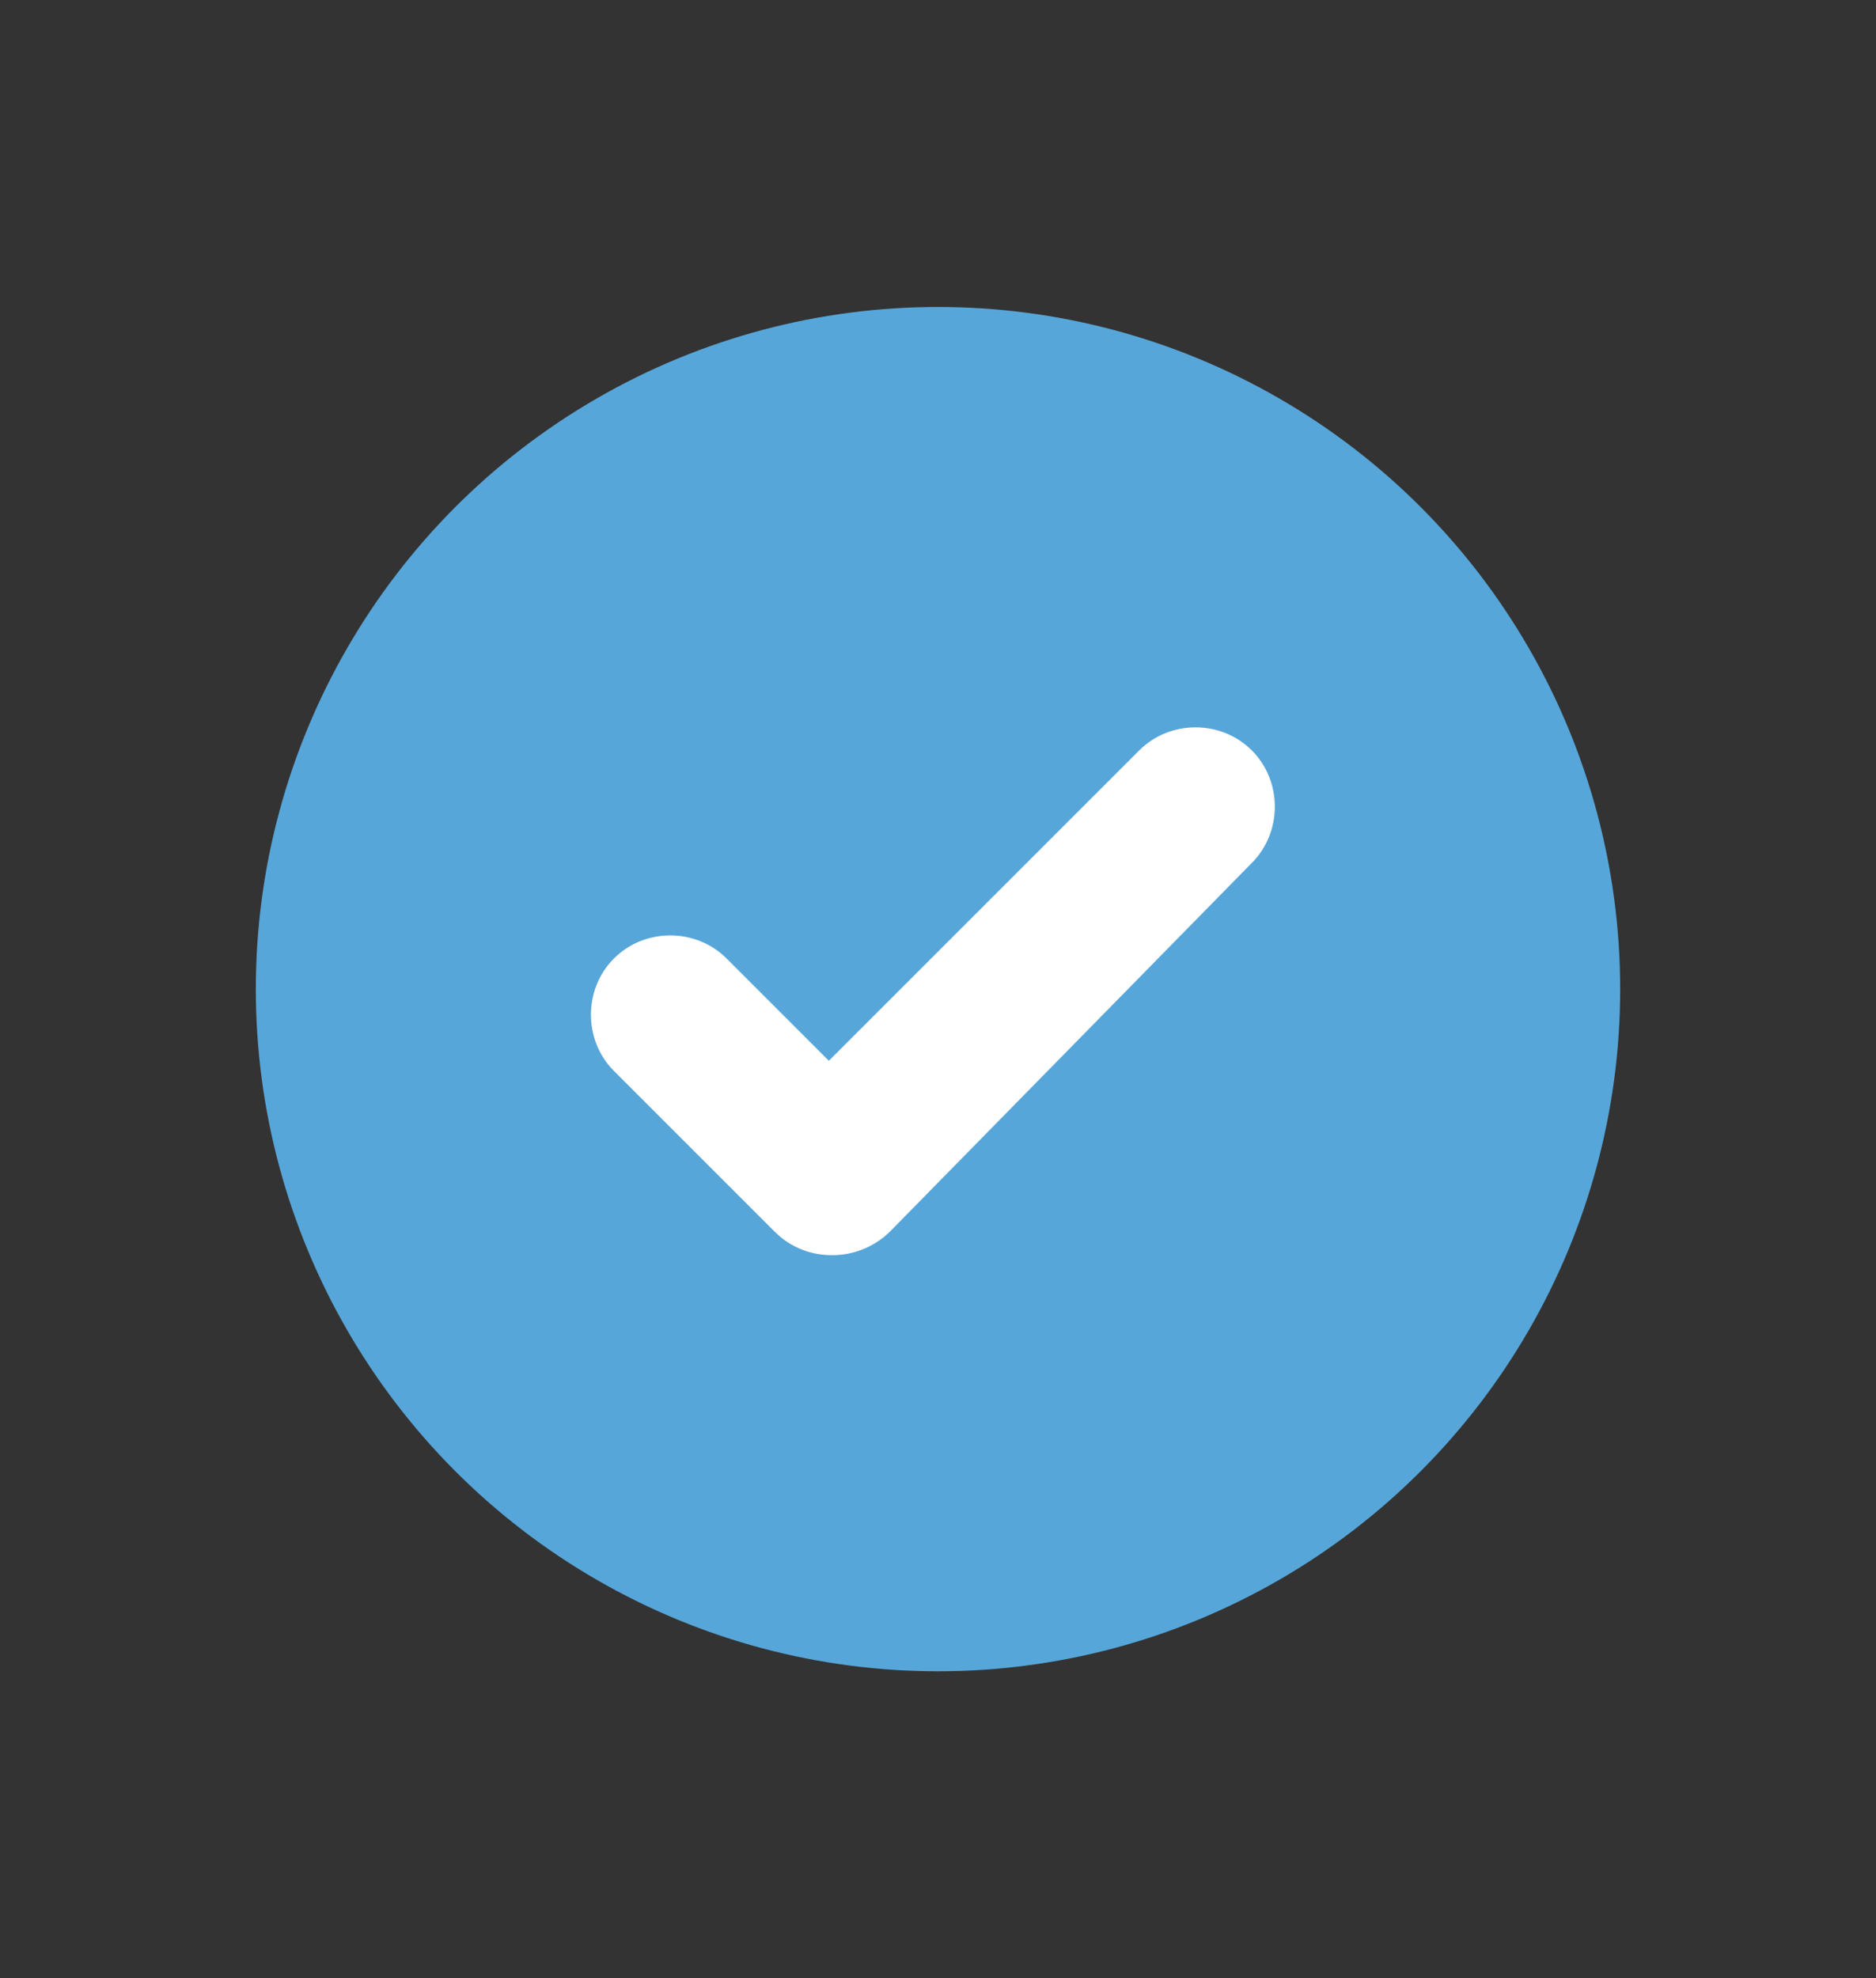
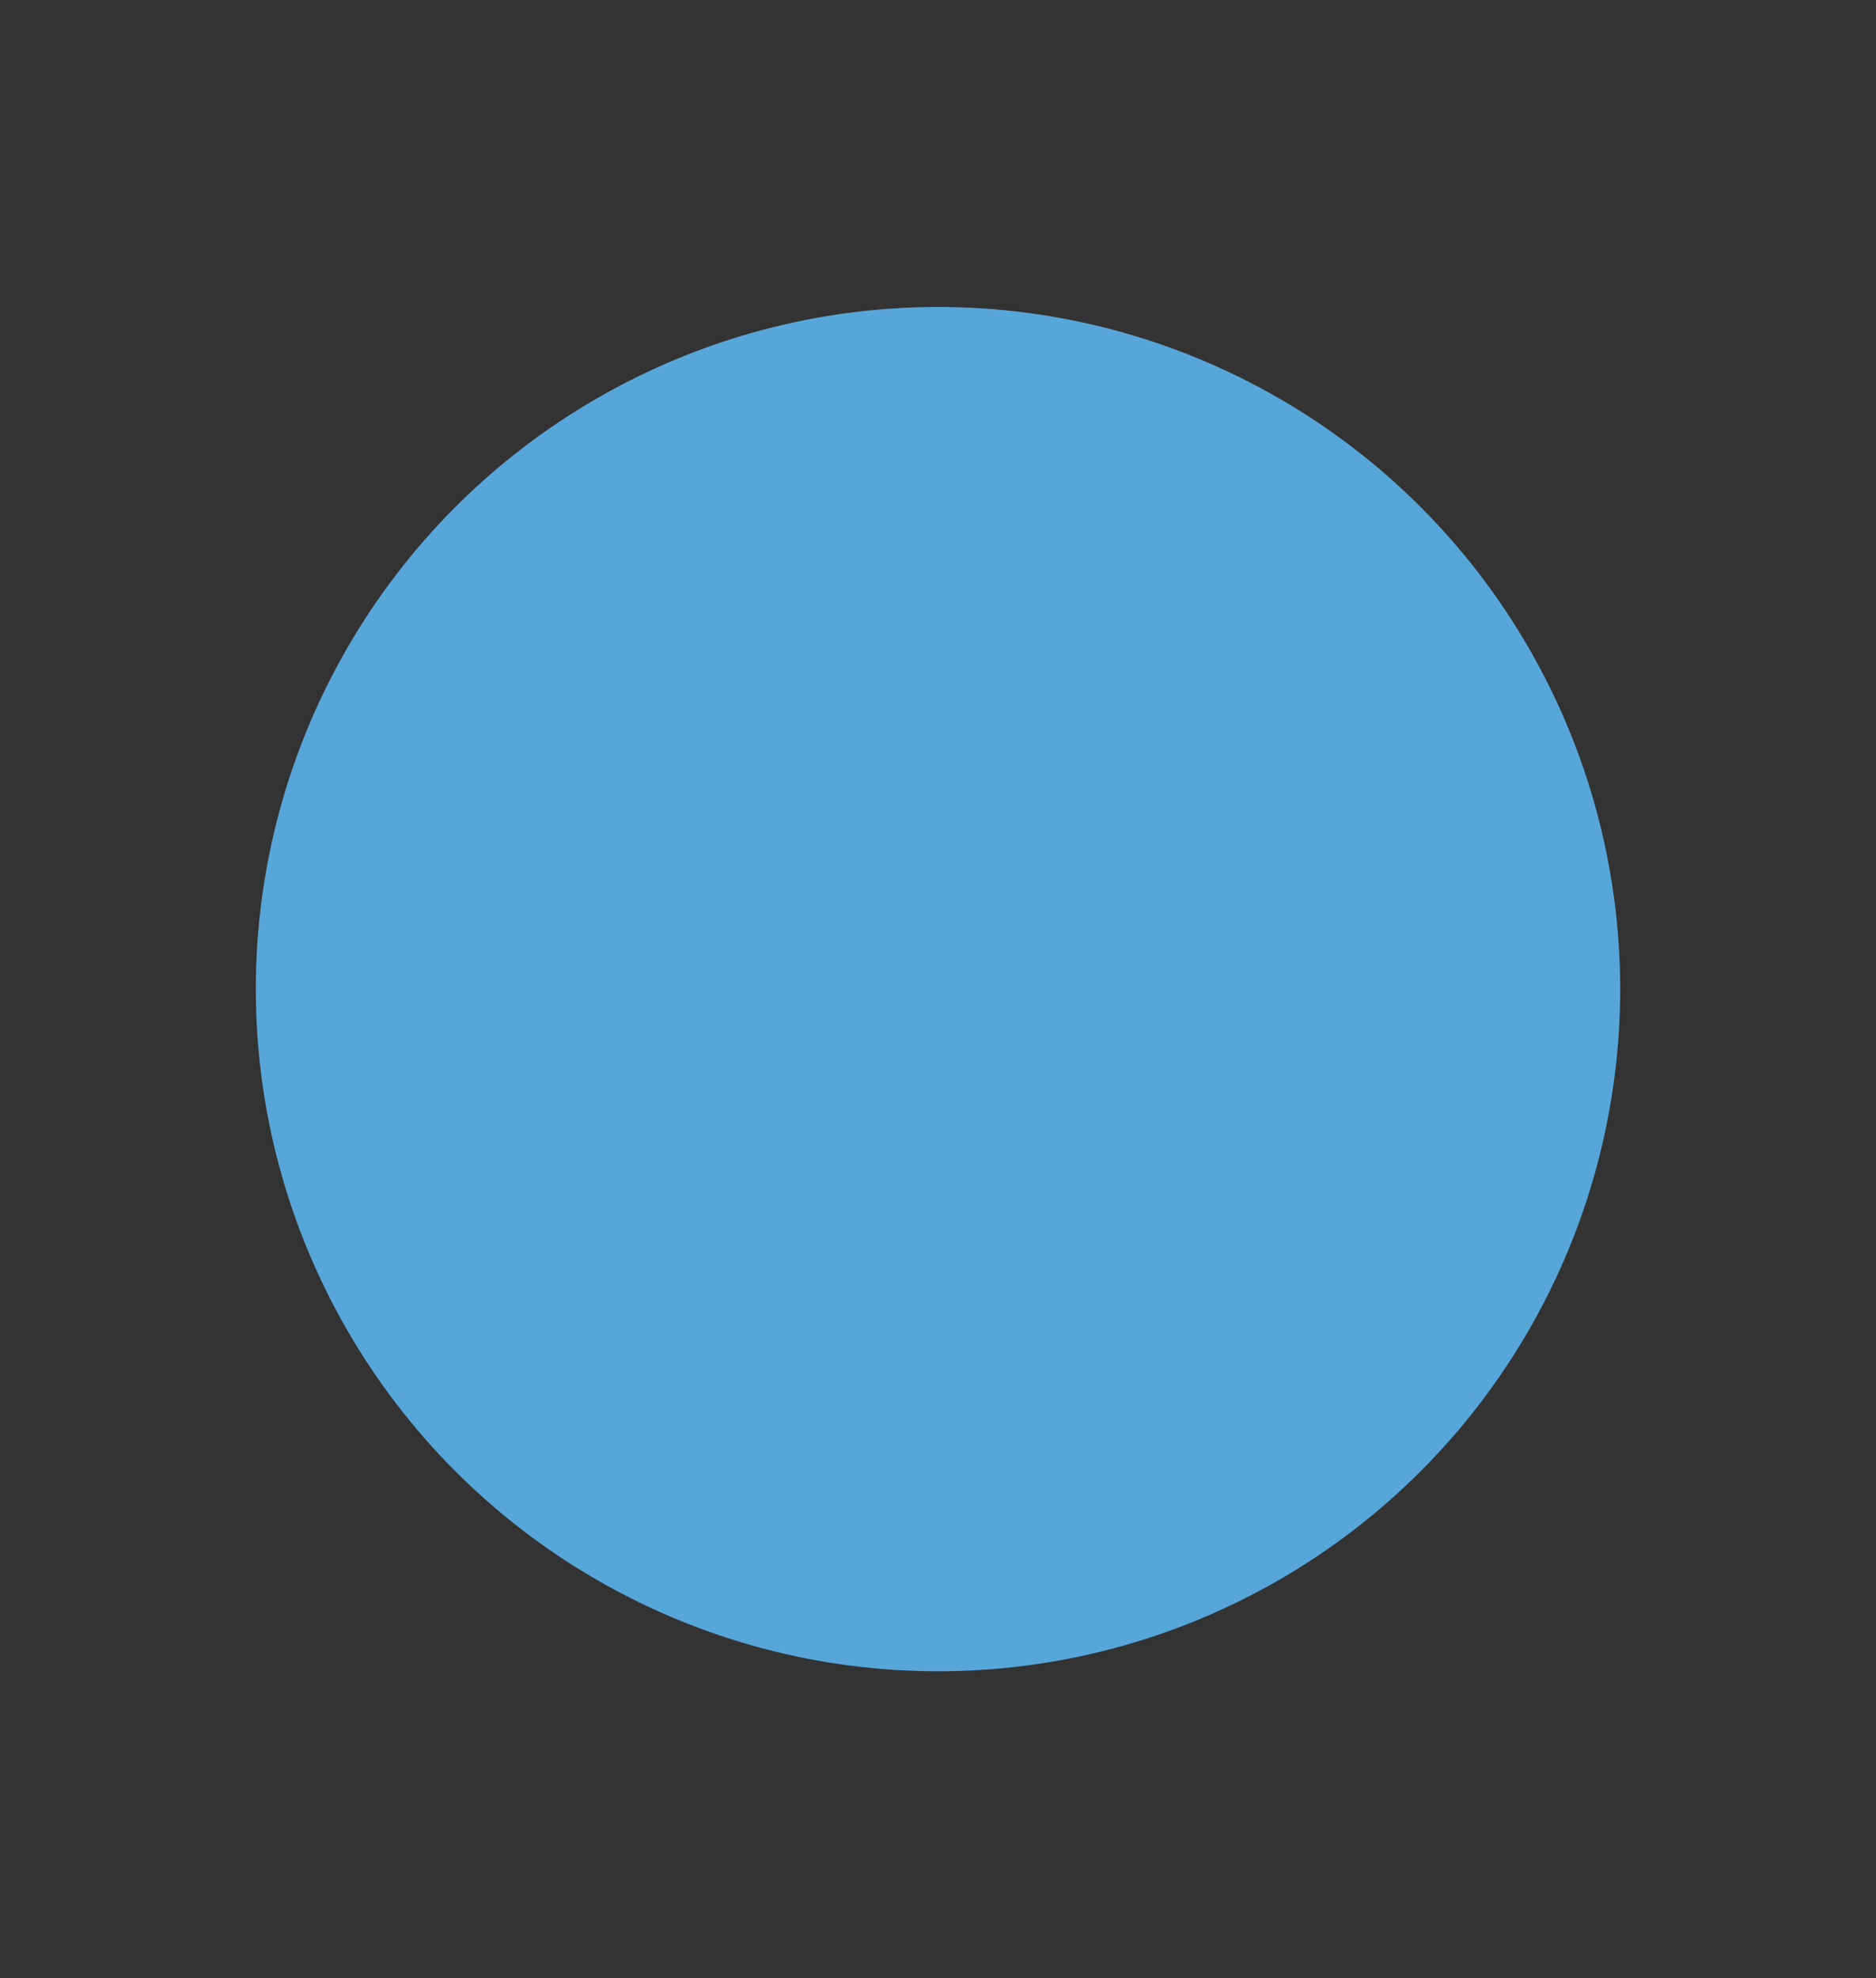
<svg xmlns="http://www.w3.org/2000/svg" version="1.1" id="Layer_1" x="0px" y="0px" viewBox="0 0 55 58" style="enable-background:new 0 0 55 58;" xml:space="preserve">
  <rect x="0" y="0" width="55" height="58" fill="#333333" stroke="none" />
  <style type="text/css">
	.st0{fill:#57A6D9;}
	.st1{fill:#FFFFFF;}
</style>
  <g>
    <circle class="st0" cx="27.5" cy="29" r="20" />
    <g>
      <g>
-         <path class="st1" d="M24.4,36.8c-0.6,0-1.2-0.2-1.7-0.7L18,31.4c-0.9-0.9-0.9-2.4,0-3.3s2.4-0.9,3.3,0l3,3l9.1-9.1     c0.9-0.9,2.4-0.9,3.3,0c0.9,0.9,0.9,2.4,0,3.3L26.1,36.1C25.7,36.5,25.1,36.8,24.4,36.8z" />
-       </g>
+         </g>
    </g>
  </g>
</svg>